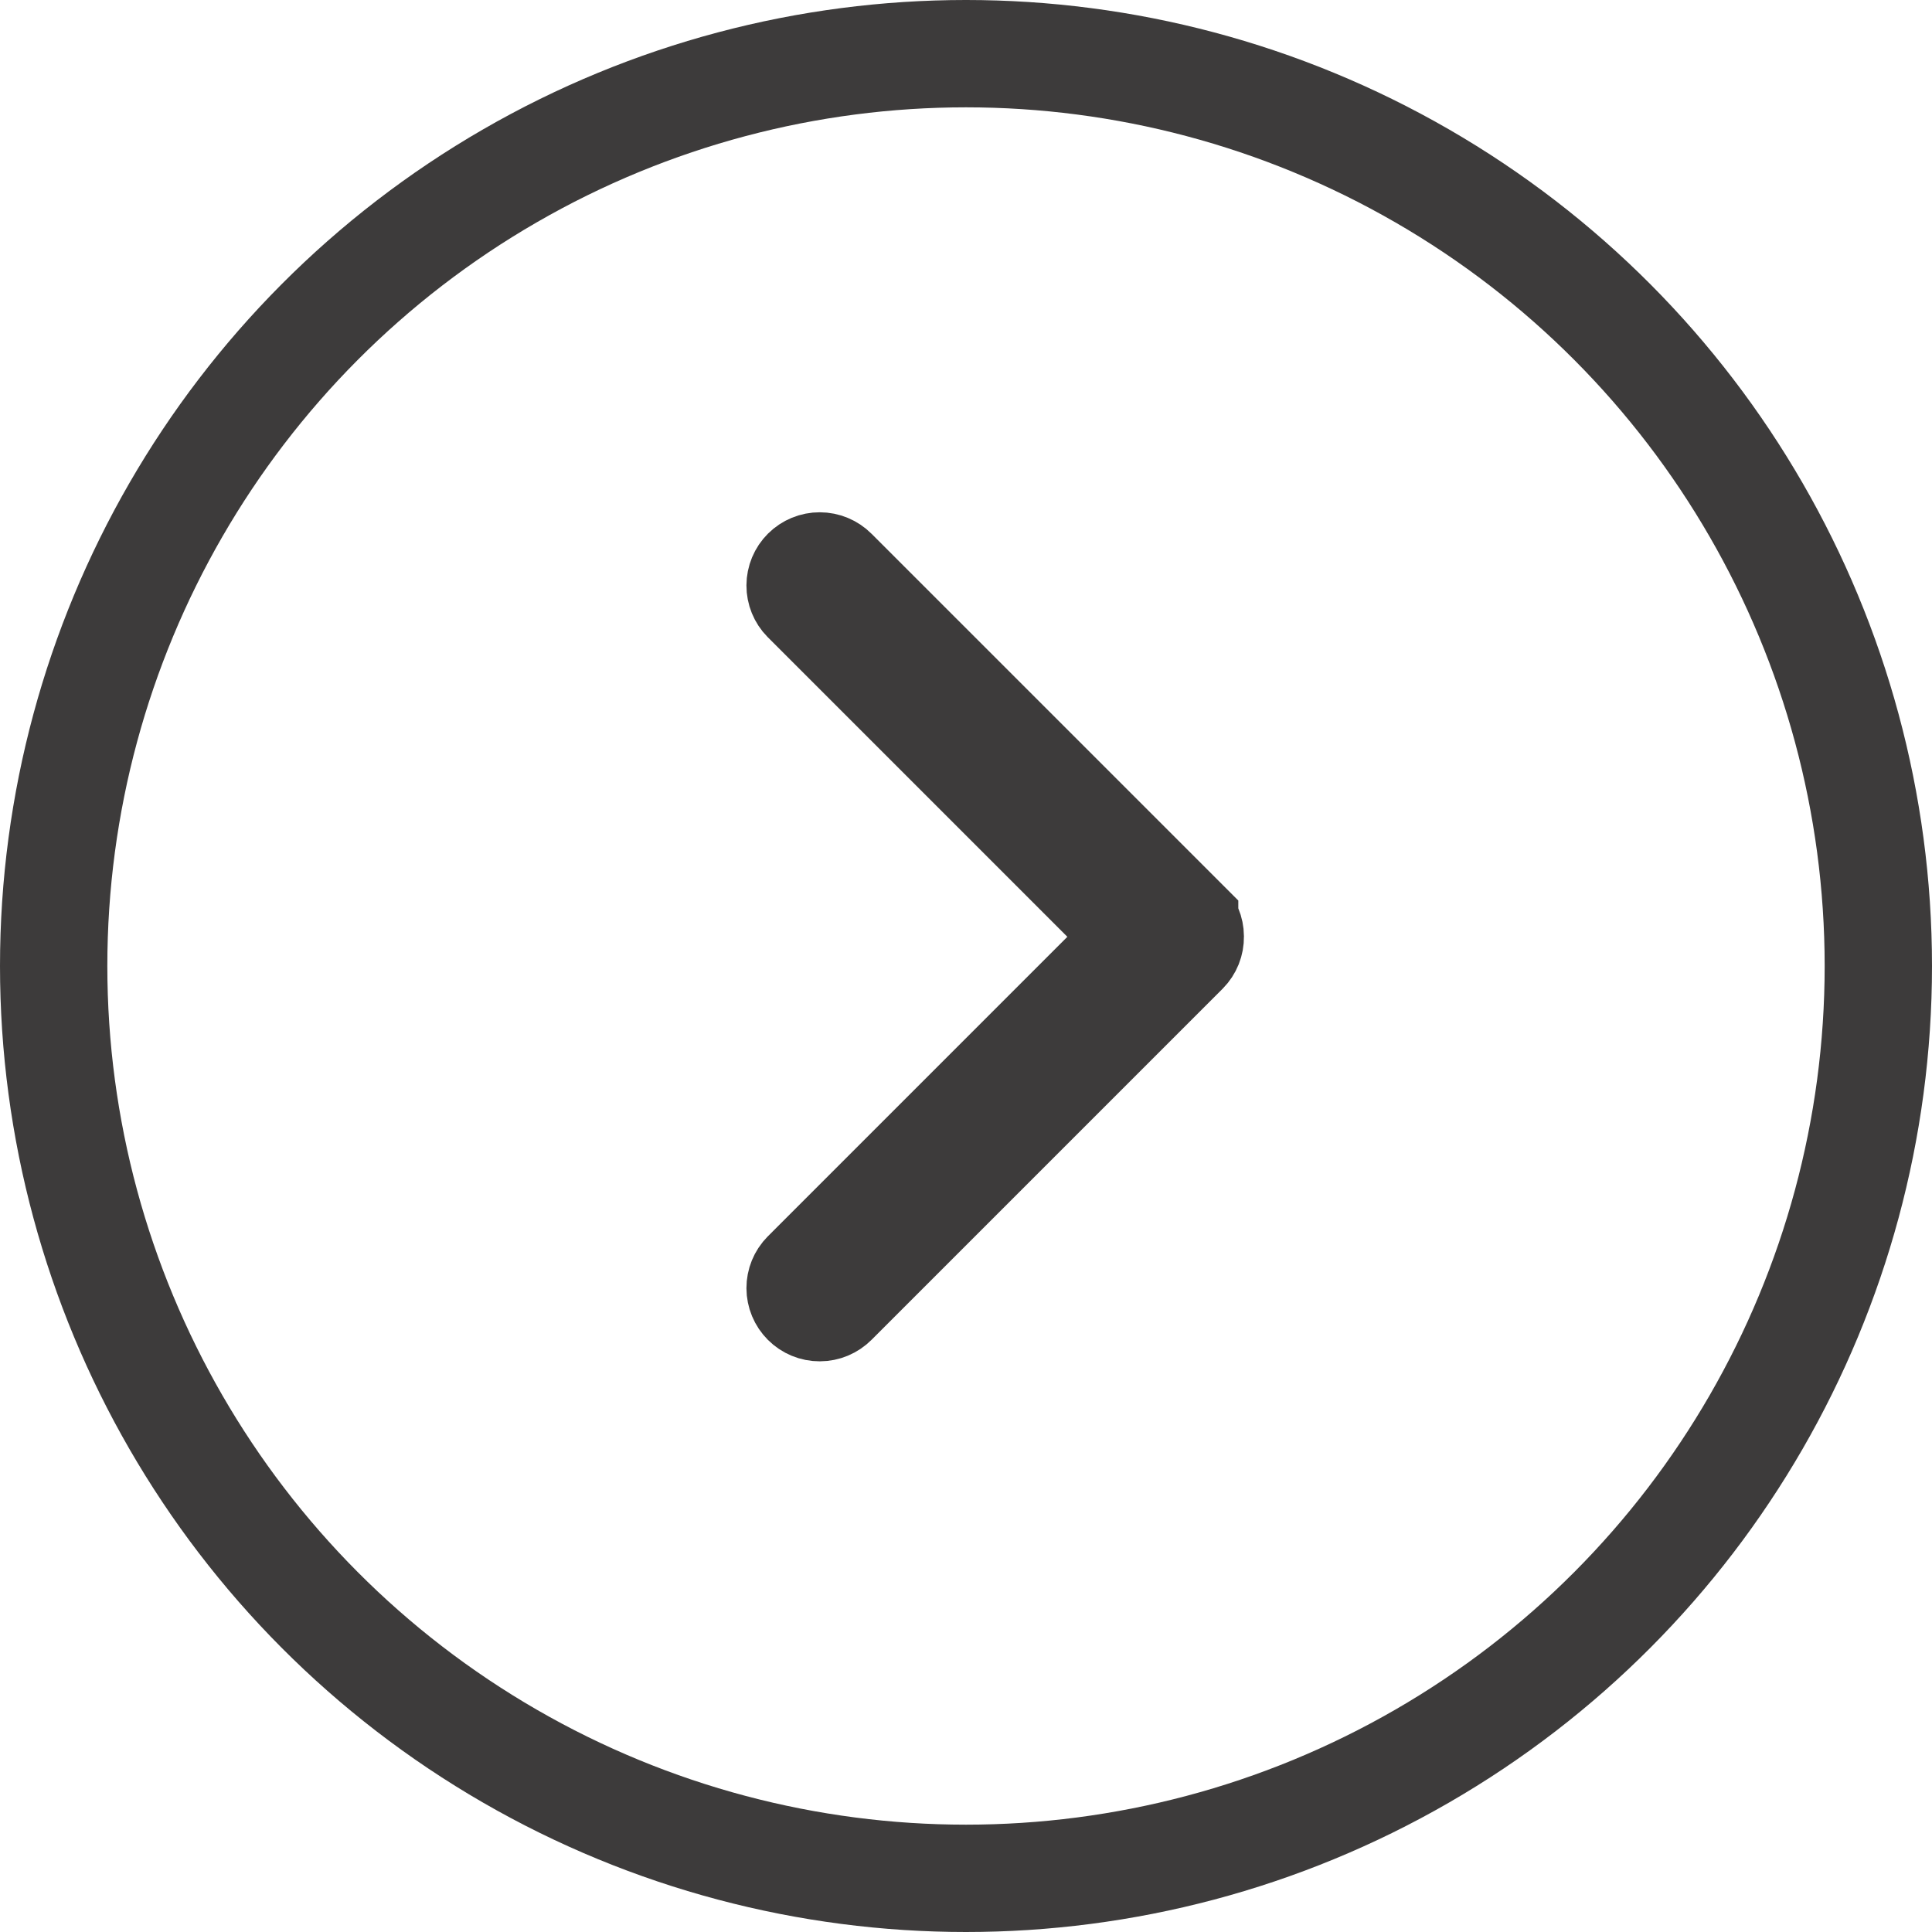
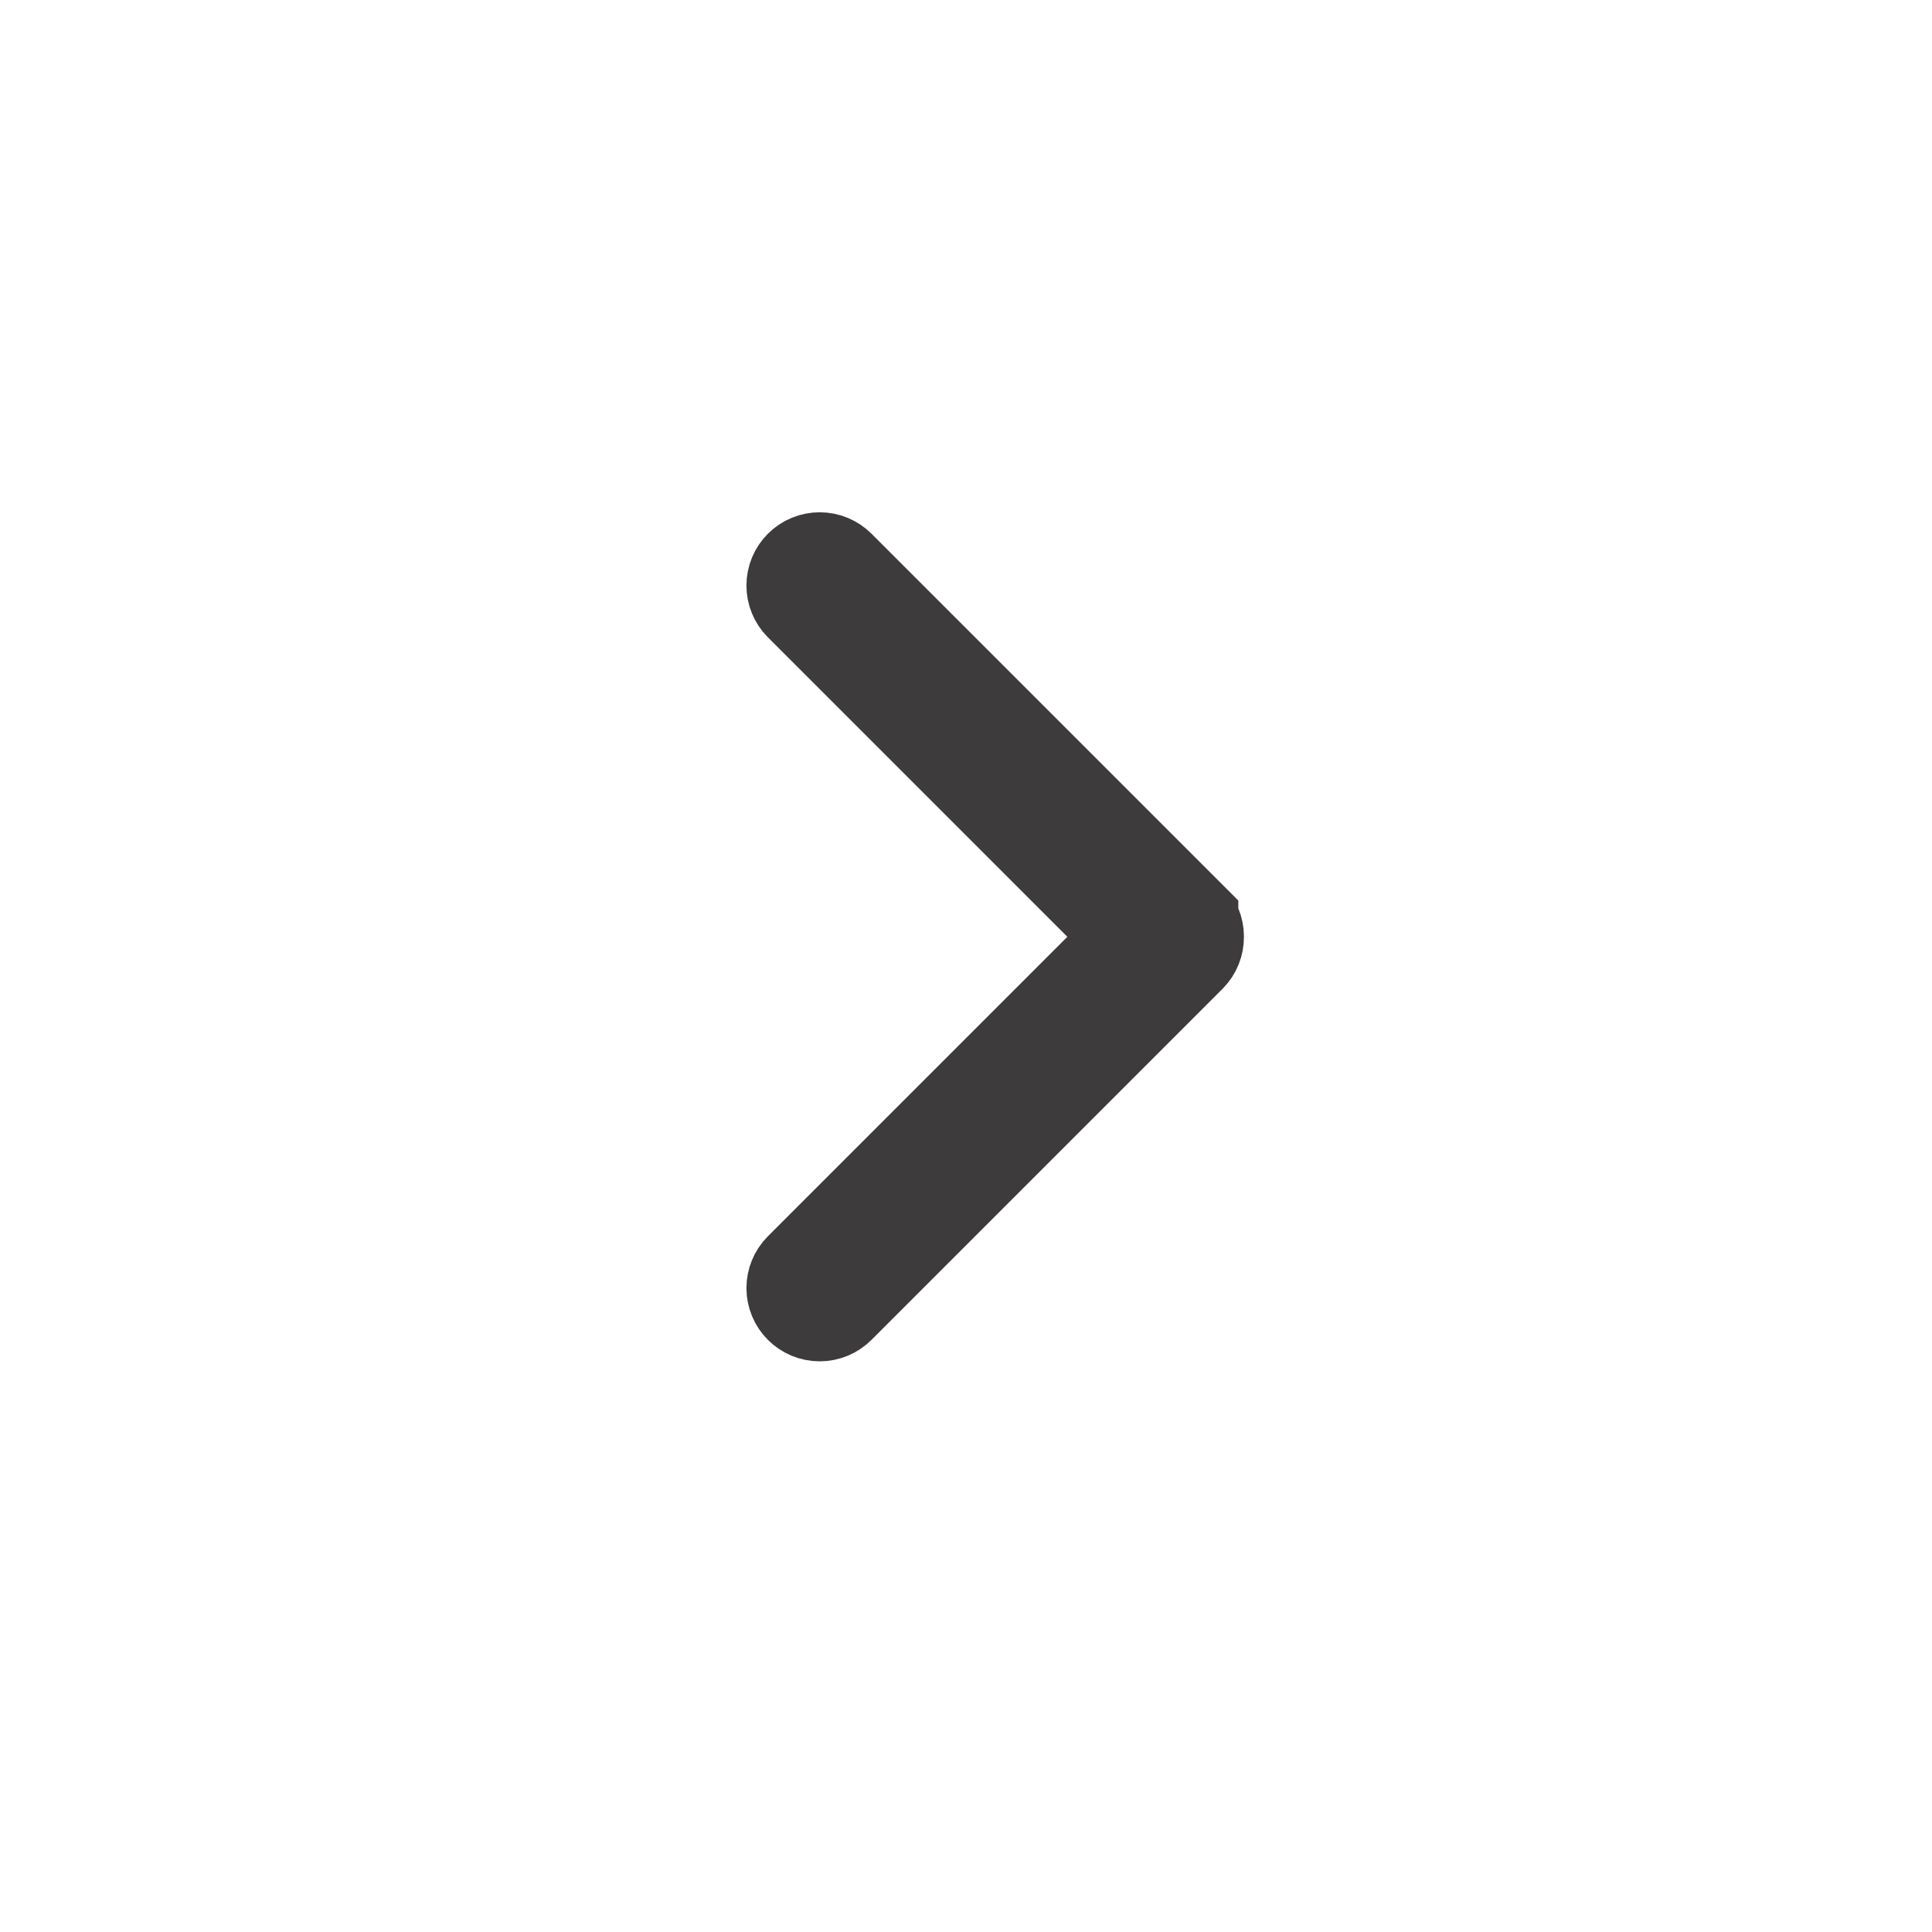
<svg xmlns="http://www.w3.org/2000/svg" width="90" height="90" viewBox="0 0 90 90" fill="none">
  <path d="M38.186 26.364C38.428 26.364 38.661 26.461 38.831 26.632L55.185 42.986V42.987C55.351 43.155 55.445 43.381 55.447 43.618V43.639C55.449 43.76 55.427 43.88 55.382 43.993C55.337 44.105 55.27 44.207 55.185 44.293L38.831 60.647C38.661 60.818 38.428 60.916 38.186 60.916C37.944 60.917 37.712 60.821 37.541 60.65C37.369 60.479 37.273 60.247 37.272 60.005C37.272 59.765 37.365 59.535 37.534 59.364L53.257 43.64L37.534 27.916C37.365 27.745 37.271 27.514 37.272 27.274C37.273 27.032 37.369 26.8 37.541 26.629C37.712 26.459 37.944 26.363 38.186 26.364Z" fill="#3D3B3B" fill-opacity="0.8" stroke="#3D3B3B" stroke-width="5" />
-   <circle cx="45" cy="45" r="42.5" stroke="#3D3B3B" stroke-width="5" />
</svg>